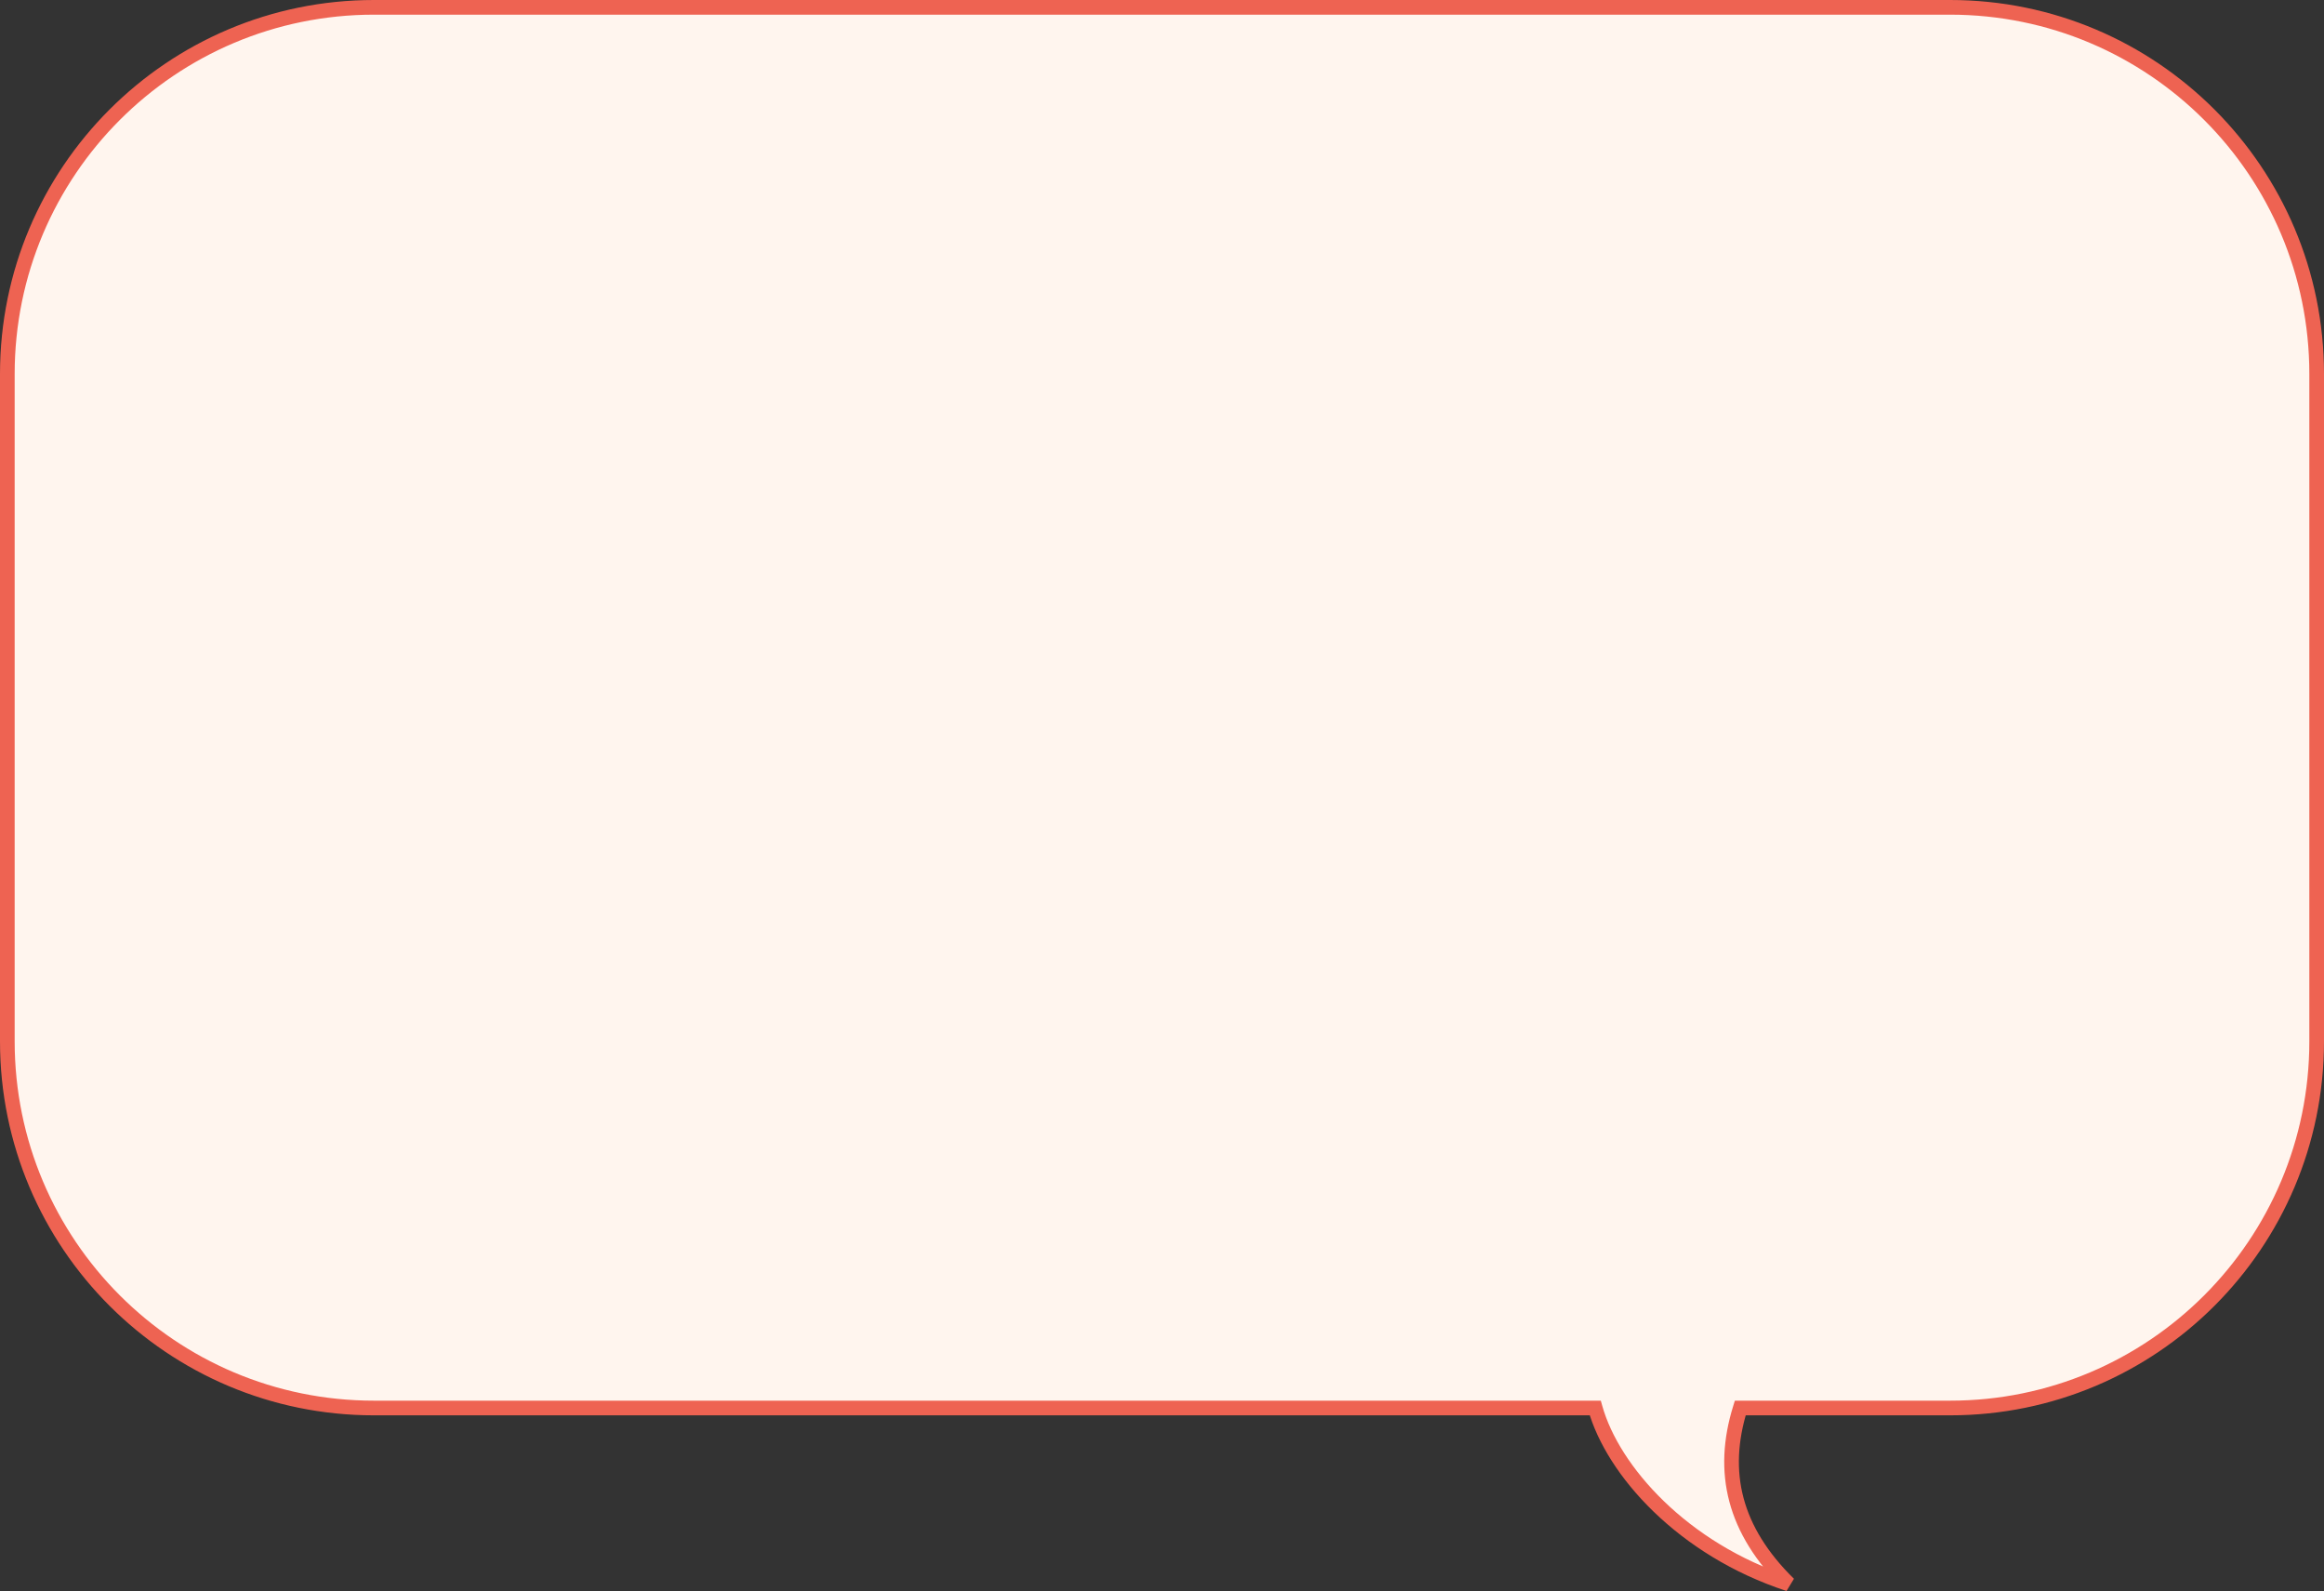
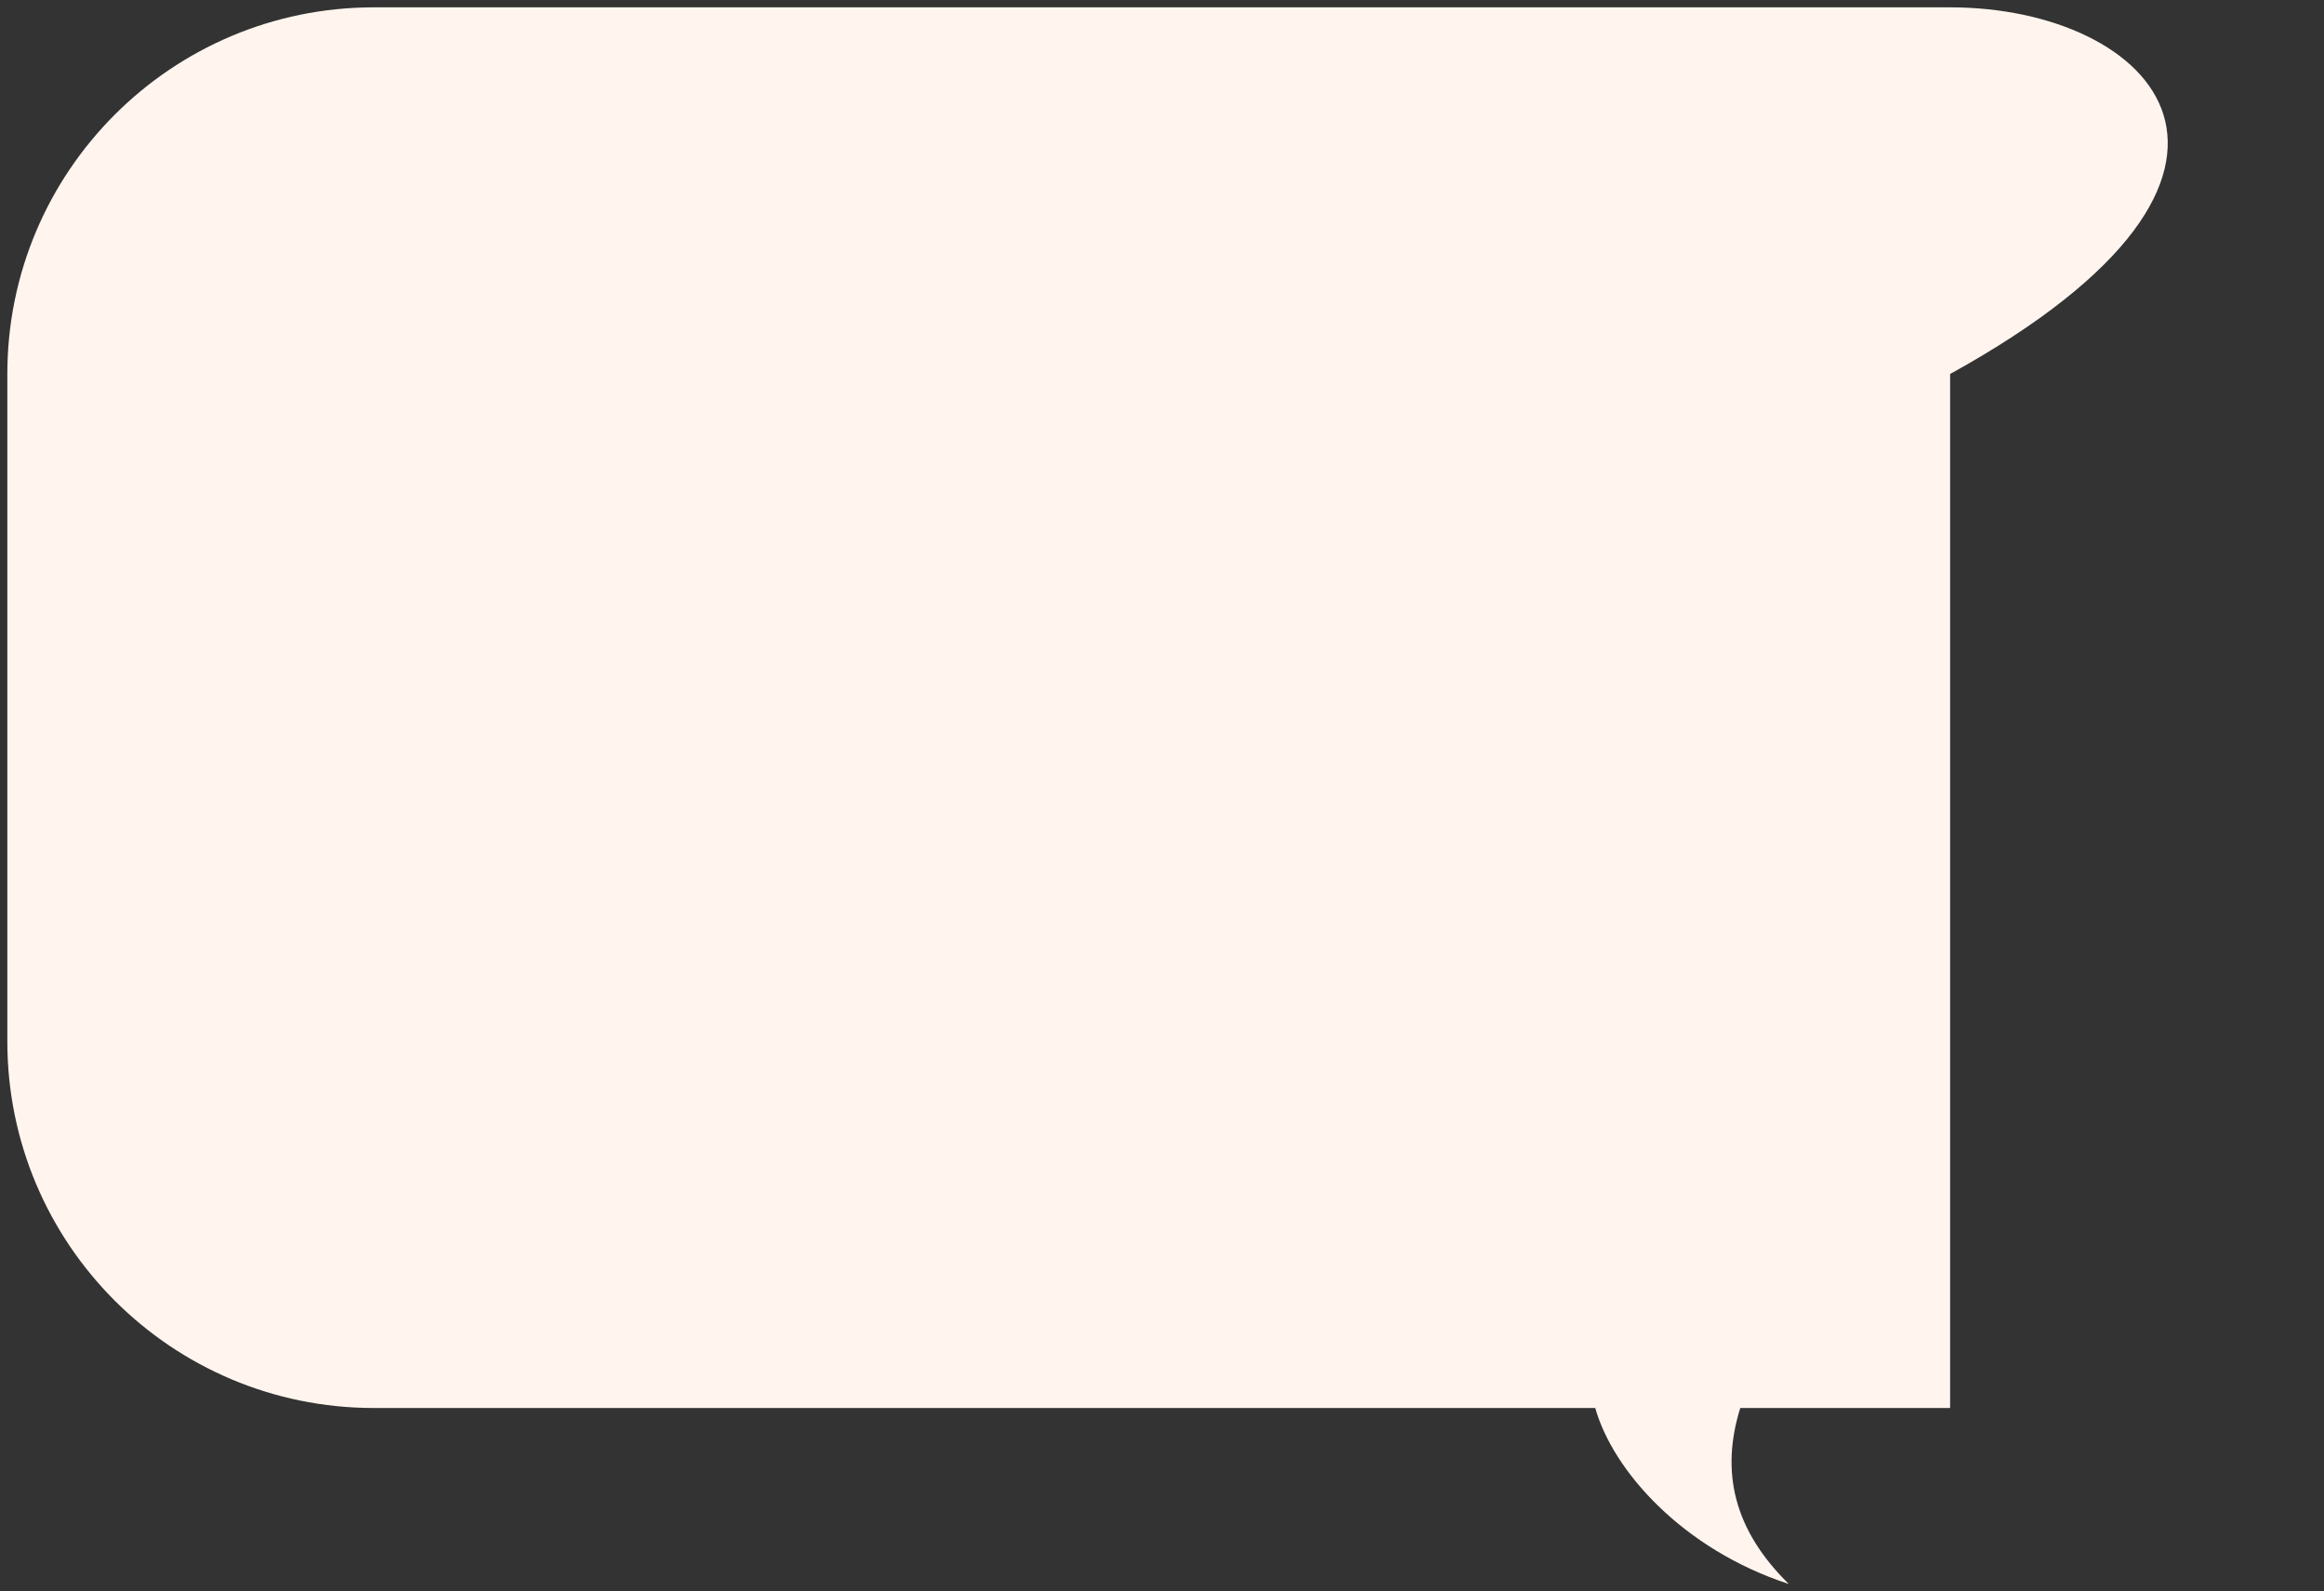
<svg xmlns="http://www.w3.org/2000/svg" width="317" height="217" viewBox="0 0 317 217" fill="none">
  <rect x="0" y="0" width="317" height="217" fill="#333333" stroke="none" />
-   <path fill-rule="evenodd" clip-rule="evenodd" d="M51 1C23.386 1 1 23.386 1 51V142C1 169.614 23.386 192 51 192H217.598C219.995 200.525 229.488 211.259 244 216C236.516 208.664 234.651 200.748 237.377 192H266C293.614 192 316 169.614 316 142V51C316 23.386 293.614 1 266 1H51Z" fill="#FFF5EE" />
-   <path d="M217.598 192L218.56 191.729L218.355 191H217.598V192ZM244 216L243.689 216.951L244.7 215.286L244 216ZM237.377 192V191H236.641L236.422 191.702L237.377 192ZM2 51C2 23.938 23.938 2 51 2V0C22.834 0 0 22.834 0 51H2ZM2 142V51H0V142H2ZM51 191C23.938 191 2 169.062 2 142H0C0 170.167 22.834 193 51 193V191ZM217.598 191H51V193H217.598V191ZM244.311 215.049C230.061 210.394 220.852 199.88 218.56 191.729L216.635 192.271C219.137 201.169 228.916 212.124 243.689 216.951L244.311 215.049ZM236.422 191.702C235.013 196.225 234.776 200.585 235.893 204.786C237.01 208.984 239.458 212.948 243.3 216.714L244.7 215.286C241.058 211.716 238.832 208.054 237.826 204.272C236.821 200.494 237.015 196.523 238.332 192.298L236.422 191.702ZM266 191H237.377V193H266V191ZM315 142C315 169.062 293.062 191 266 191V193C294.167 193 317 170.167 317 142H315ZM315 51V142H317V51H315ZM266 2C293.062 2 315 23.938 315 51H317C317 22.834 294.167 0 266 0V2ZM51 2H266V0H51V2Z" fill="#EE6352" />
+   <path fill-rule="evenodd" clip-rule="evenodd" d="M51 1C23.386 1 1 23.386 1 51V142C1 169.614 23.386 192 51 192H217.598C219.995 200.525 229.488 211.259 244 216C236.516 208.664 234.651 200.748 237.377 192H266V51C316 23.386 293.614 1 266 1H51Z" fill="#FFF5EE" />
</svg>